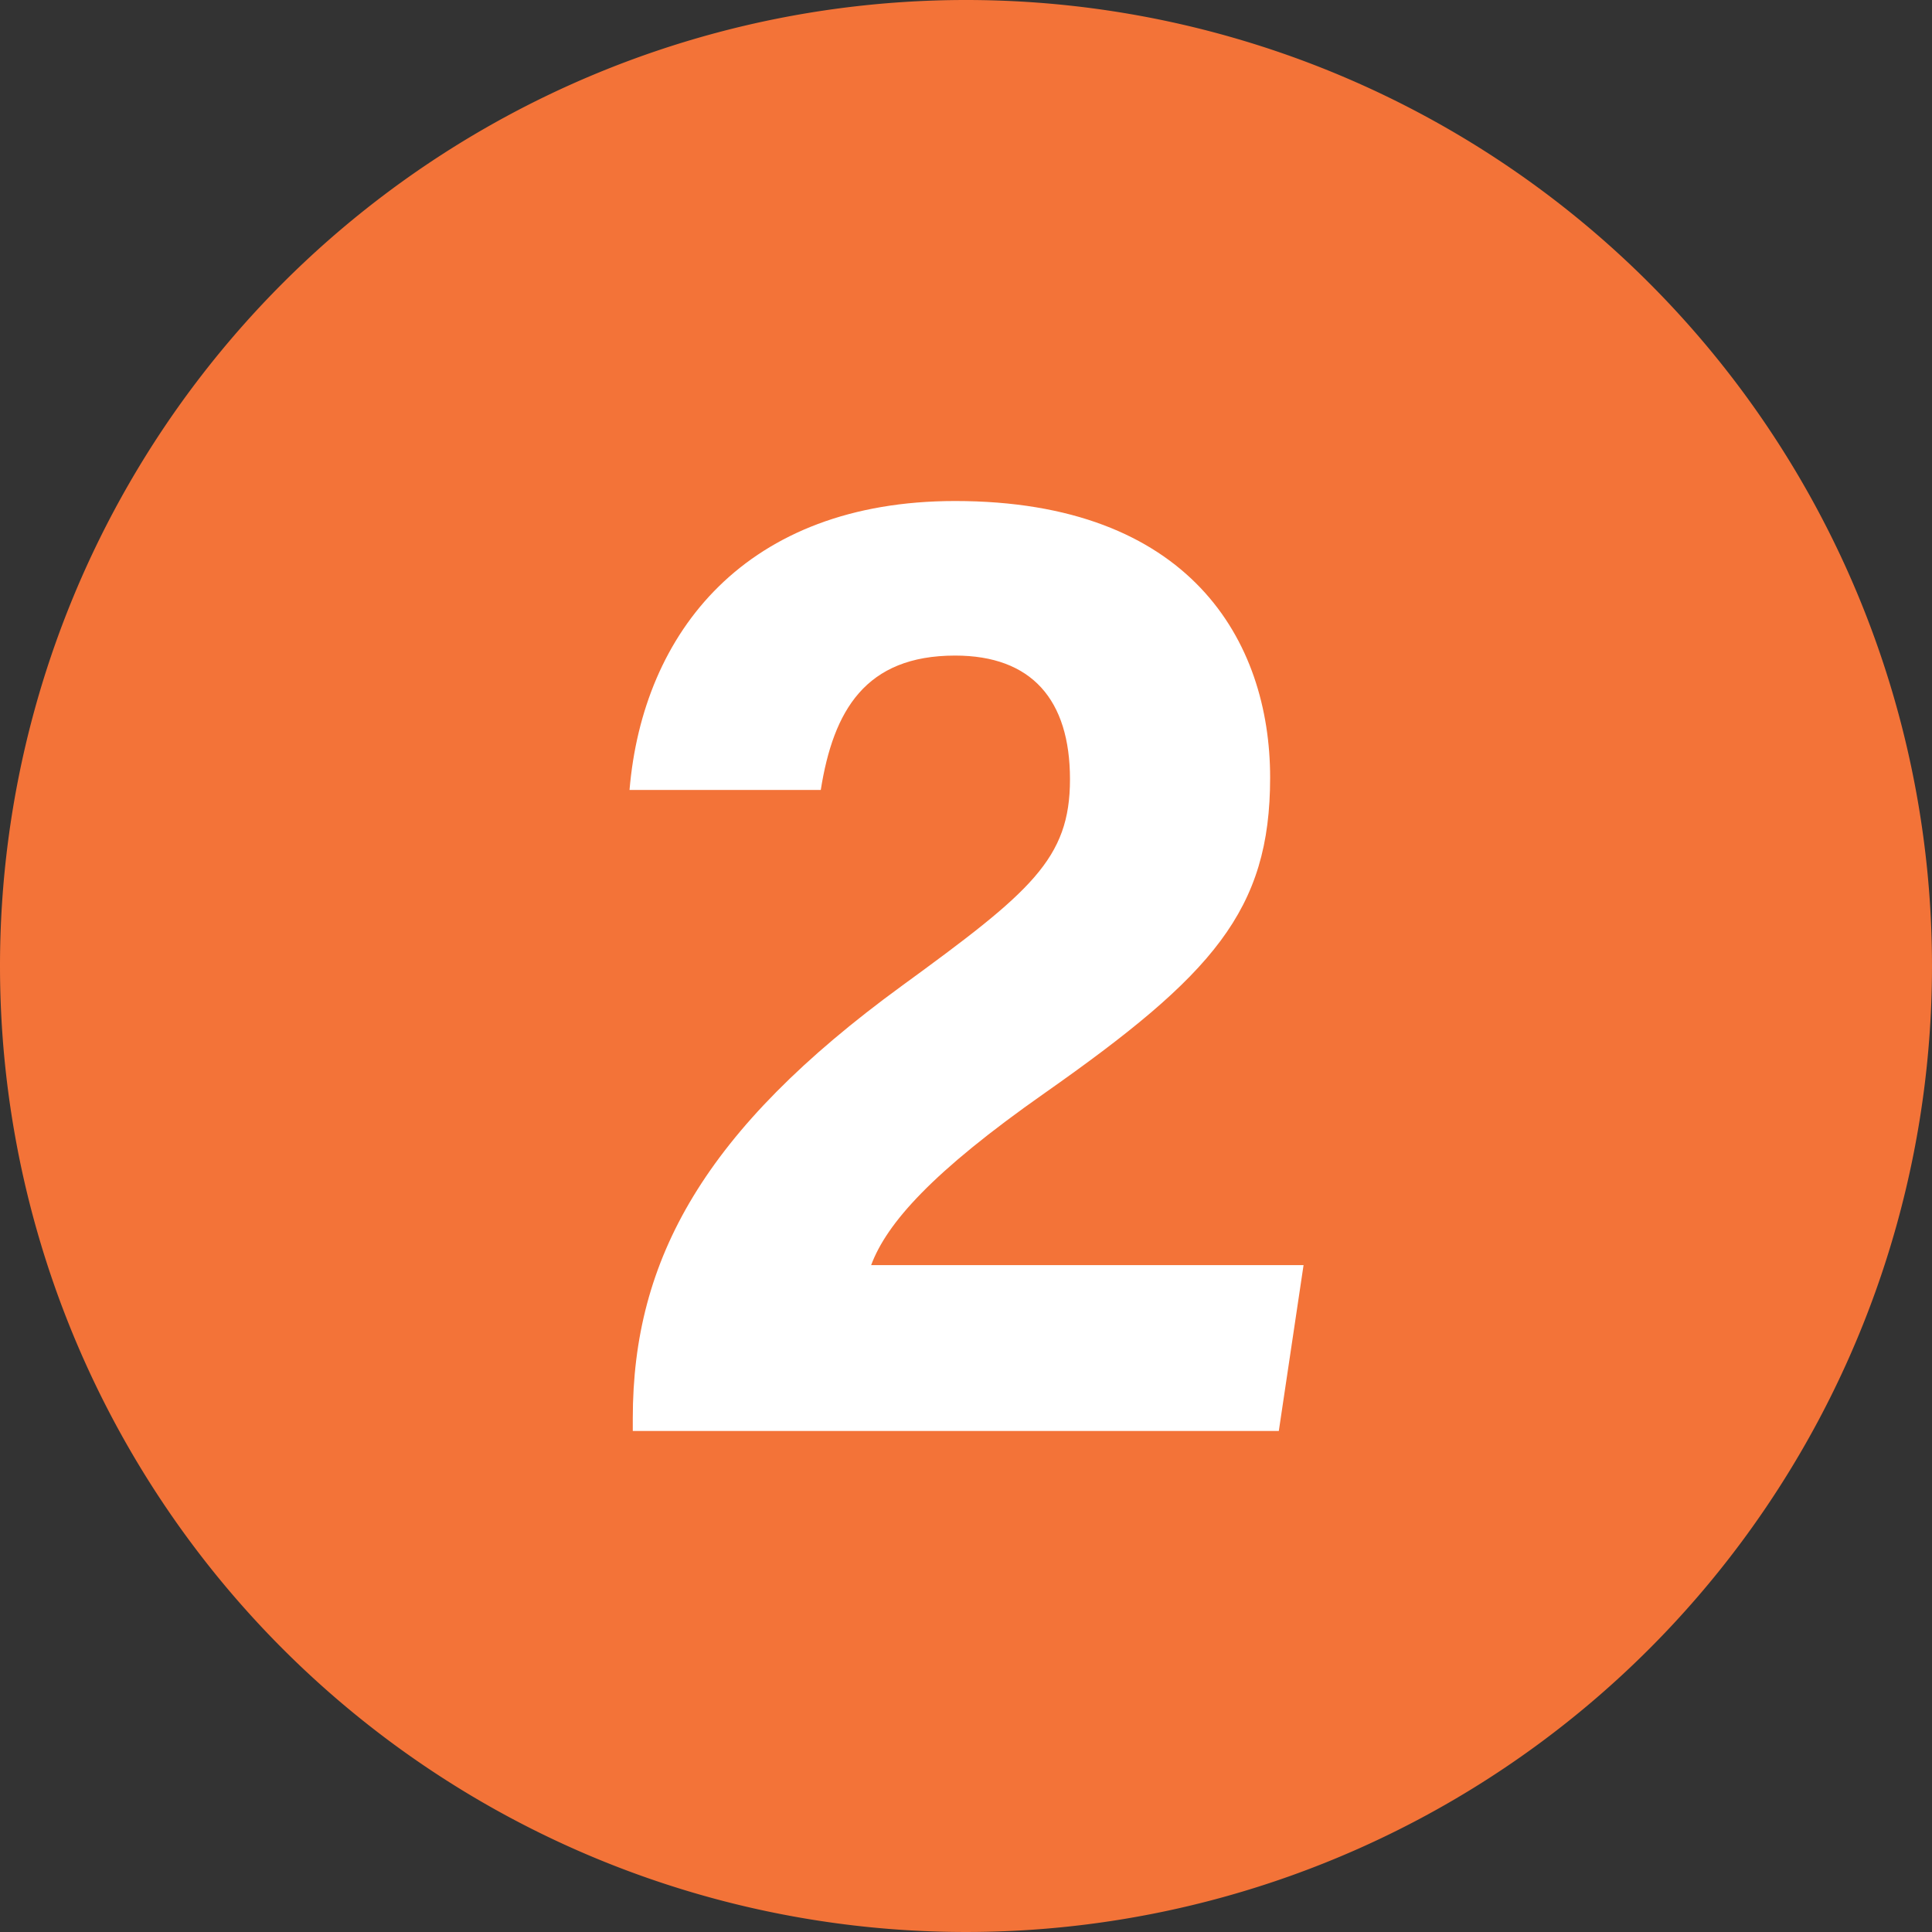
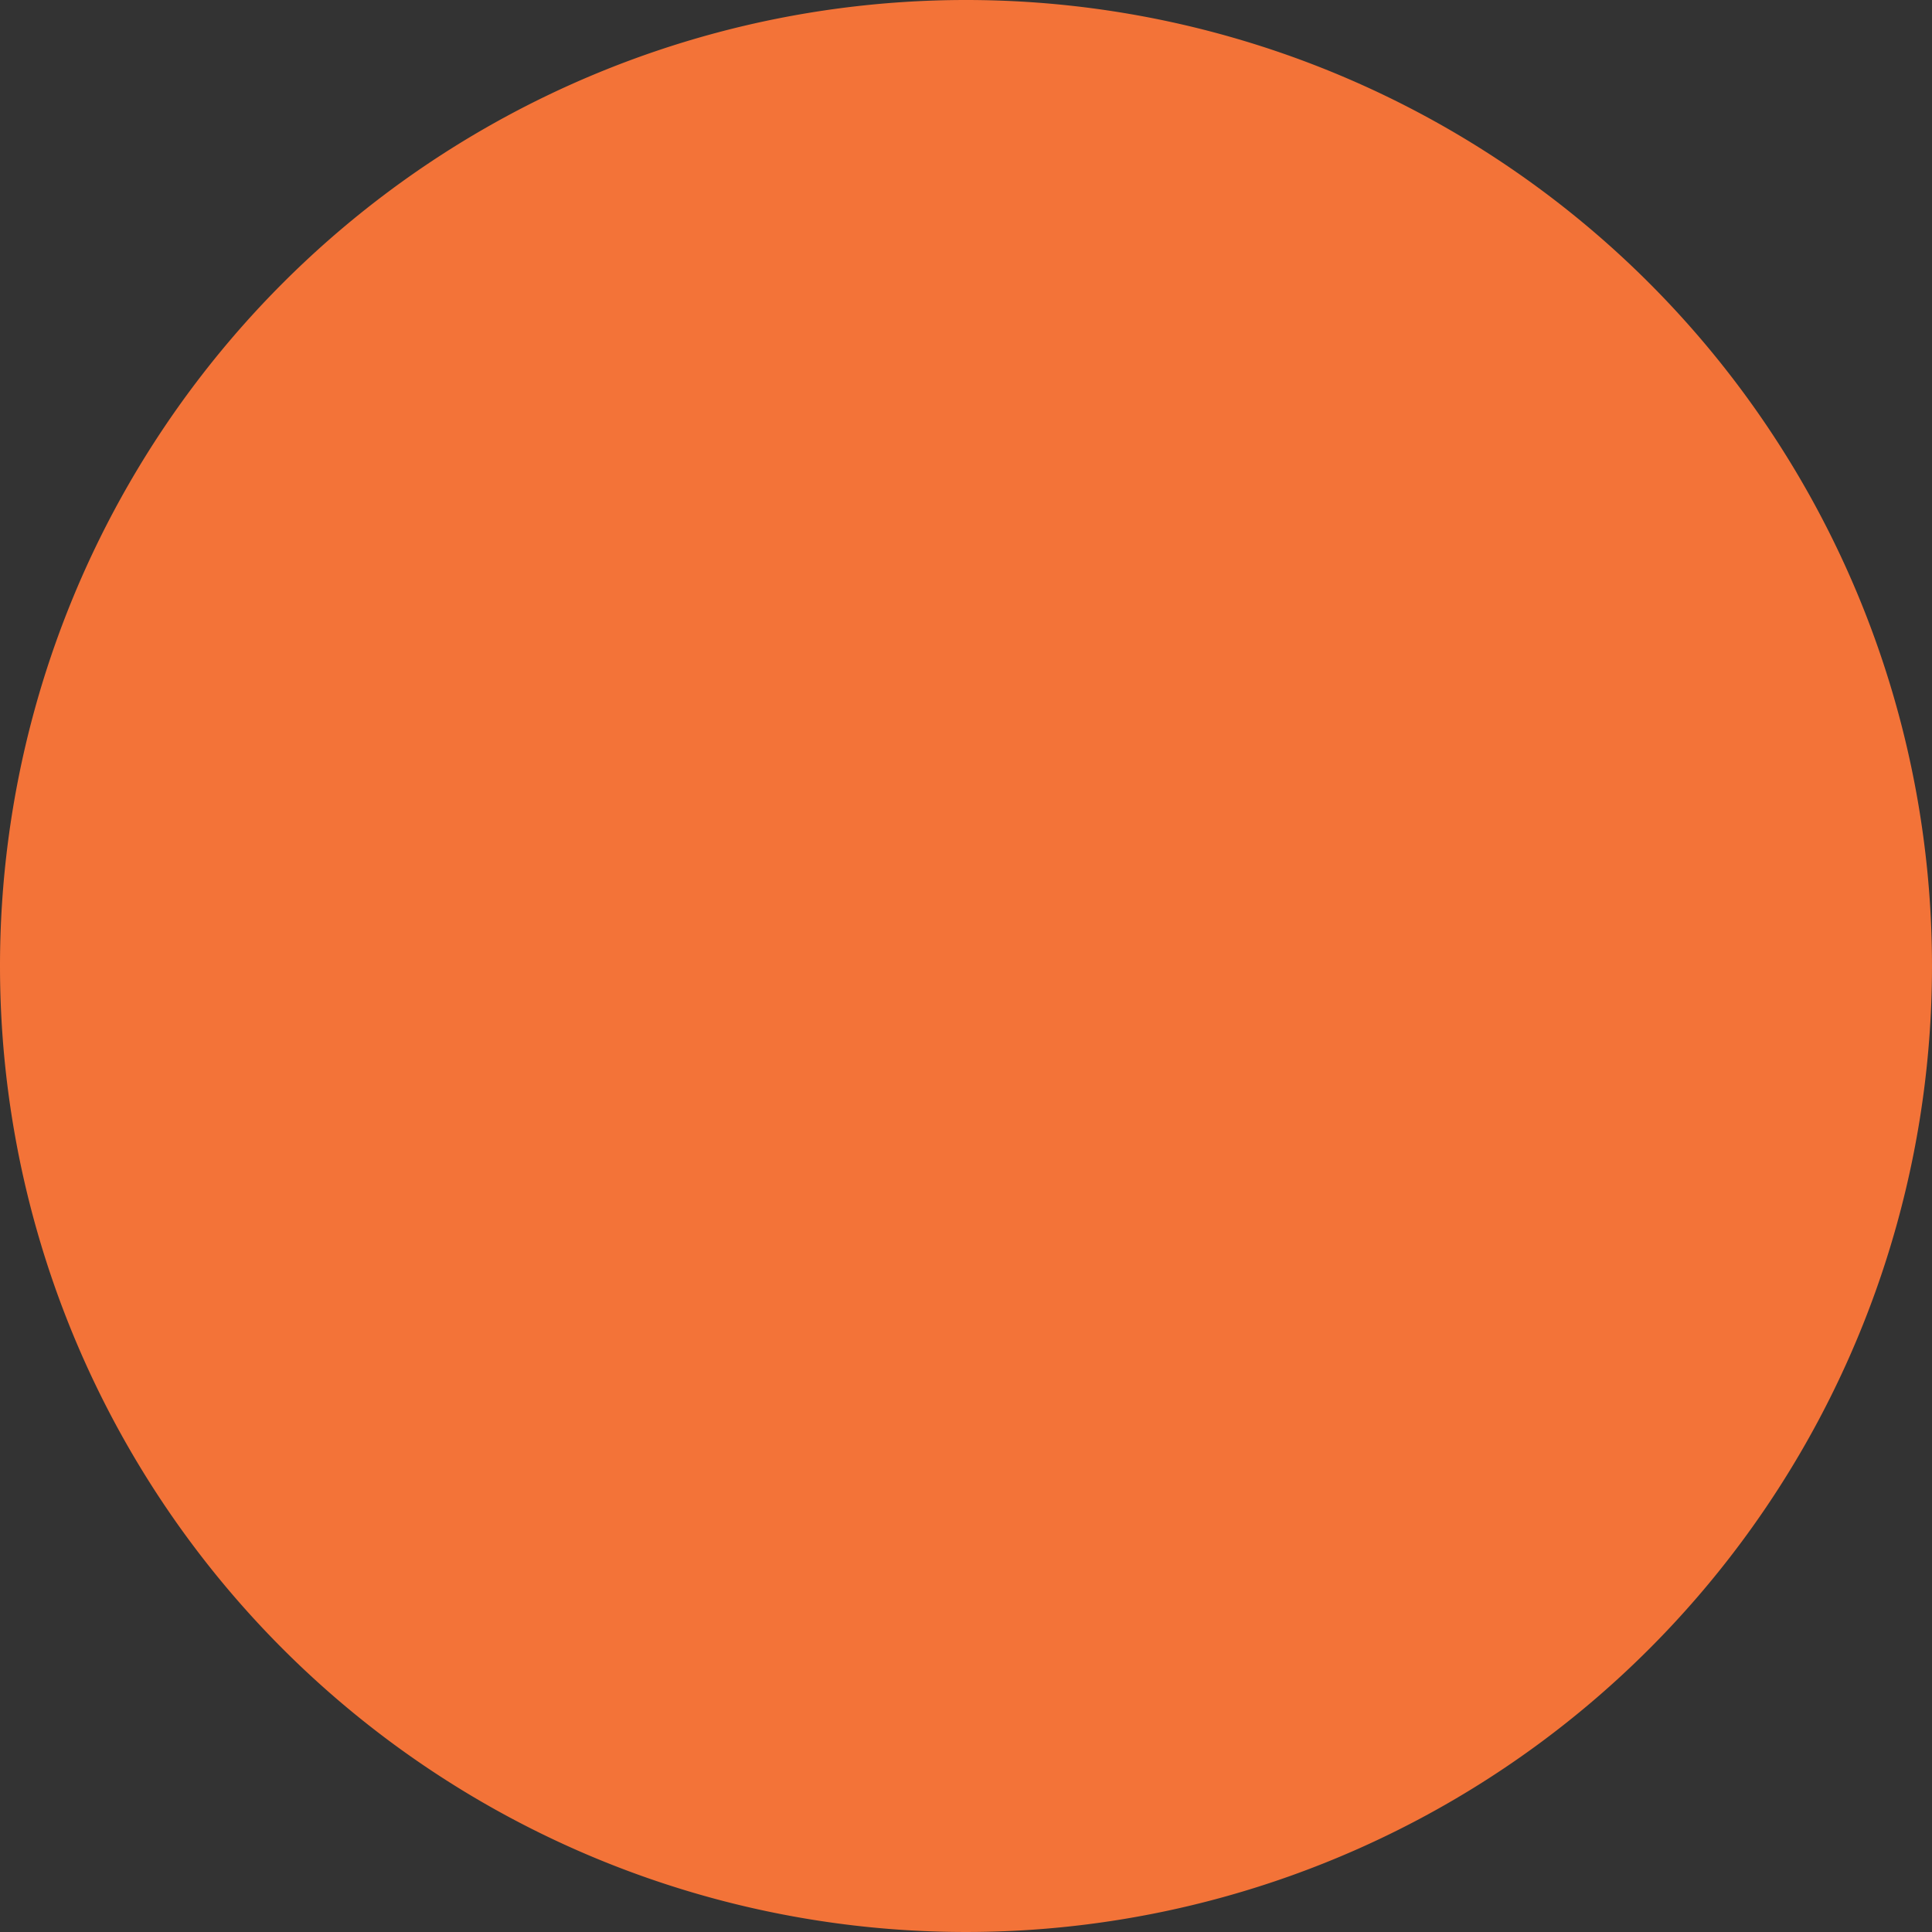
<svg xmlns="http://www.w3.org/2000/svg" viewBox="0 0 89 89">
  <rect x="0" y="0" width="89" height="89" fill="#333333" stroke="none" />
-   <path fill="#f37338" fill-rule="evenodd" d="M44.5 0A44.5 44.5 0 110 44.5 44.5 44.5 0 0144.5 0z" />
-   <path fill="#fff" d="M29.15 65.92v-.59c0-7.32 3.29-13.28 12.4-19.92 5.94-4.33 7.74-5.84 7.74-9.51s-1.77-5.7-5.29-5.7c-4.13 0-5.61 2.53-6.19 6.19H29c.61-7.26 5.36-13.31 15-13.31 10.81 0 14.51 6.44 14.51 12.74 0 6.13-2.64 9.09-10.38 14.53-5.19 3.64-7.28 6-8 7.93h19.92l-1.14 7.64z" />
+   <path fill="#f37338" fill-rule="evenodd" d="M44.5 0A44.5 44.5 0 110 44.5 44.5 44.5 0 0144.5 0" />
</svg>